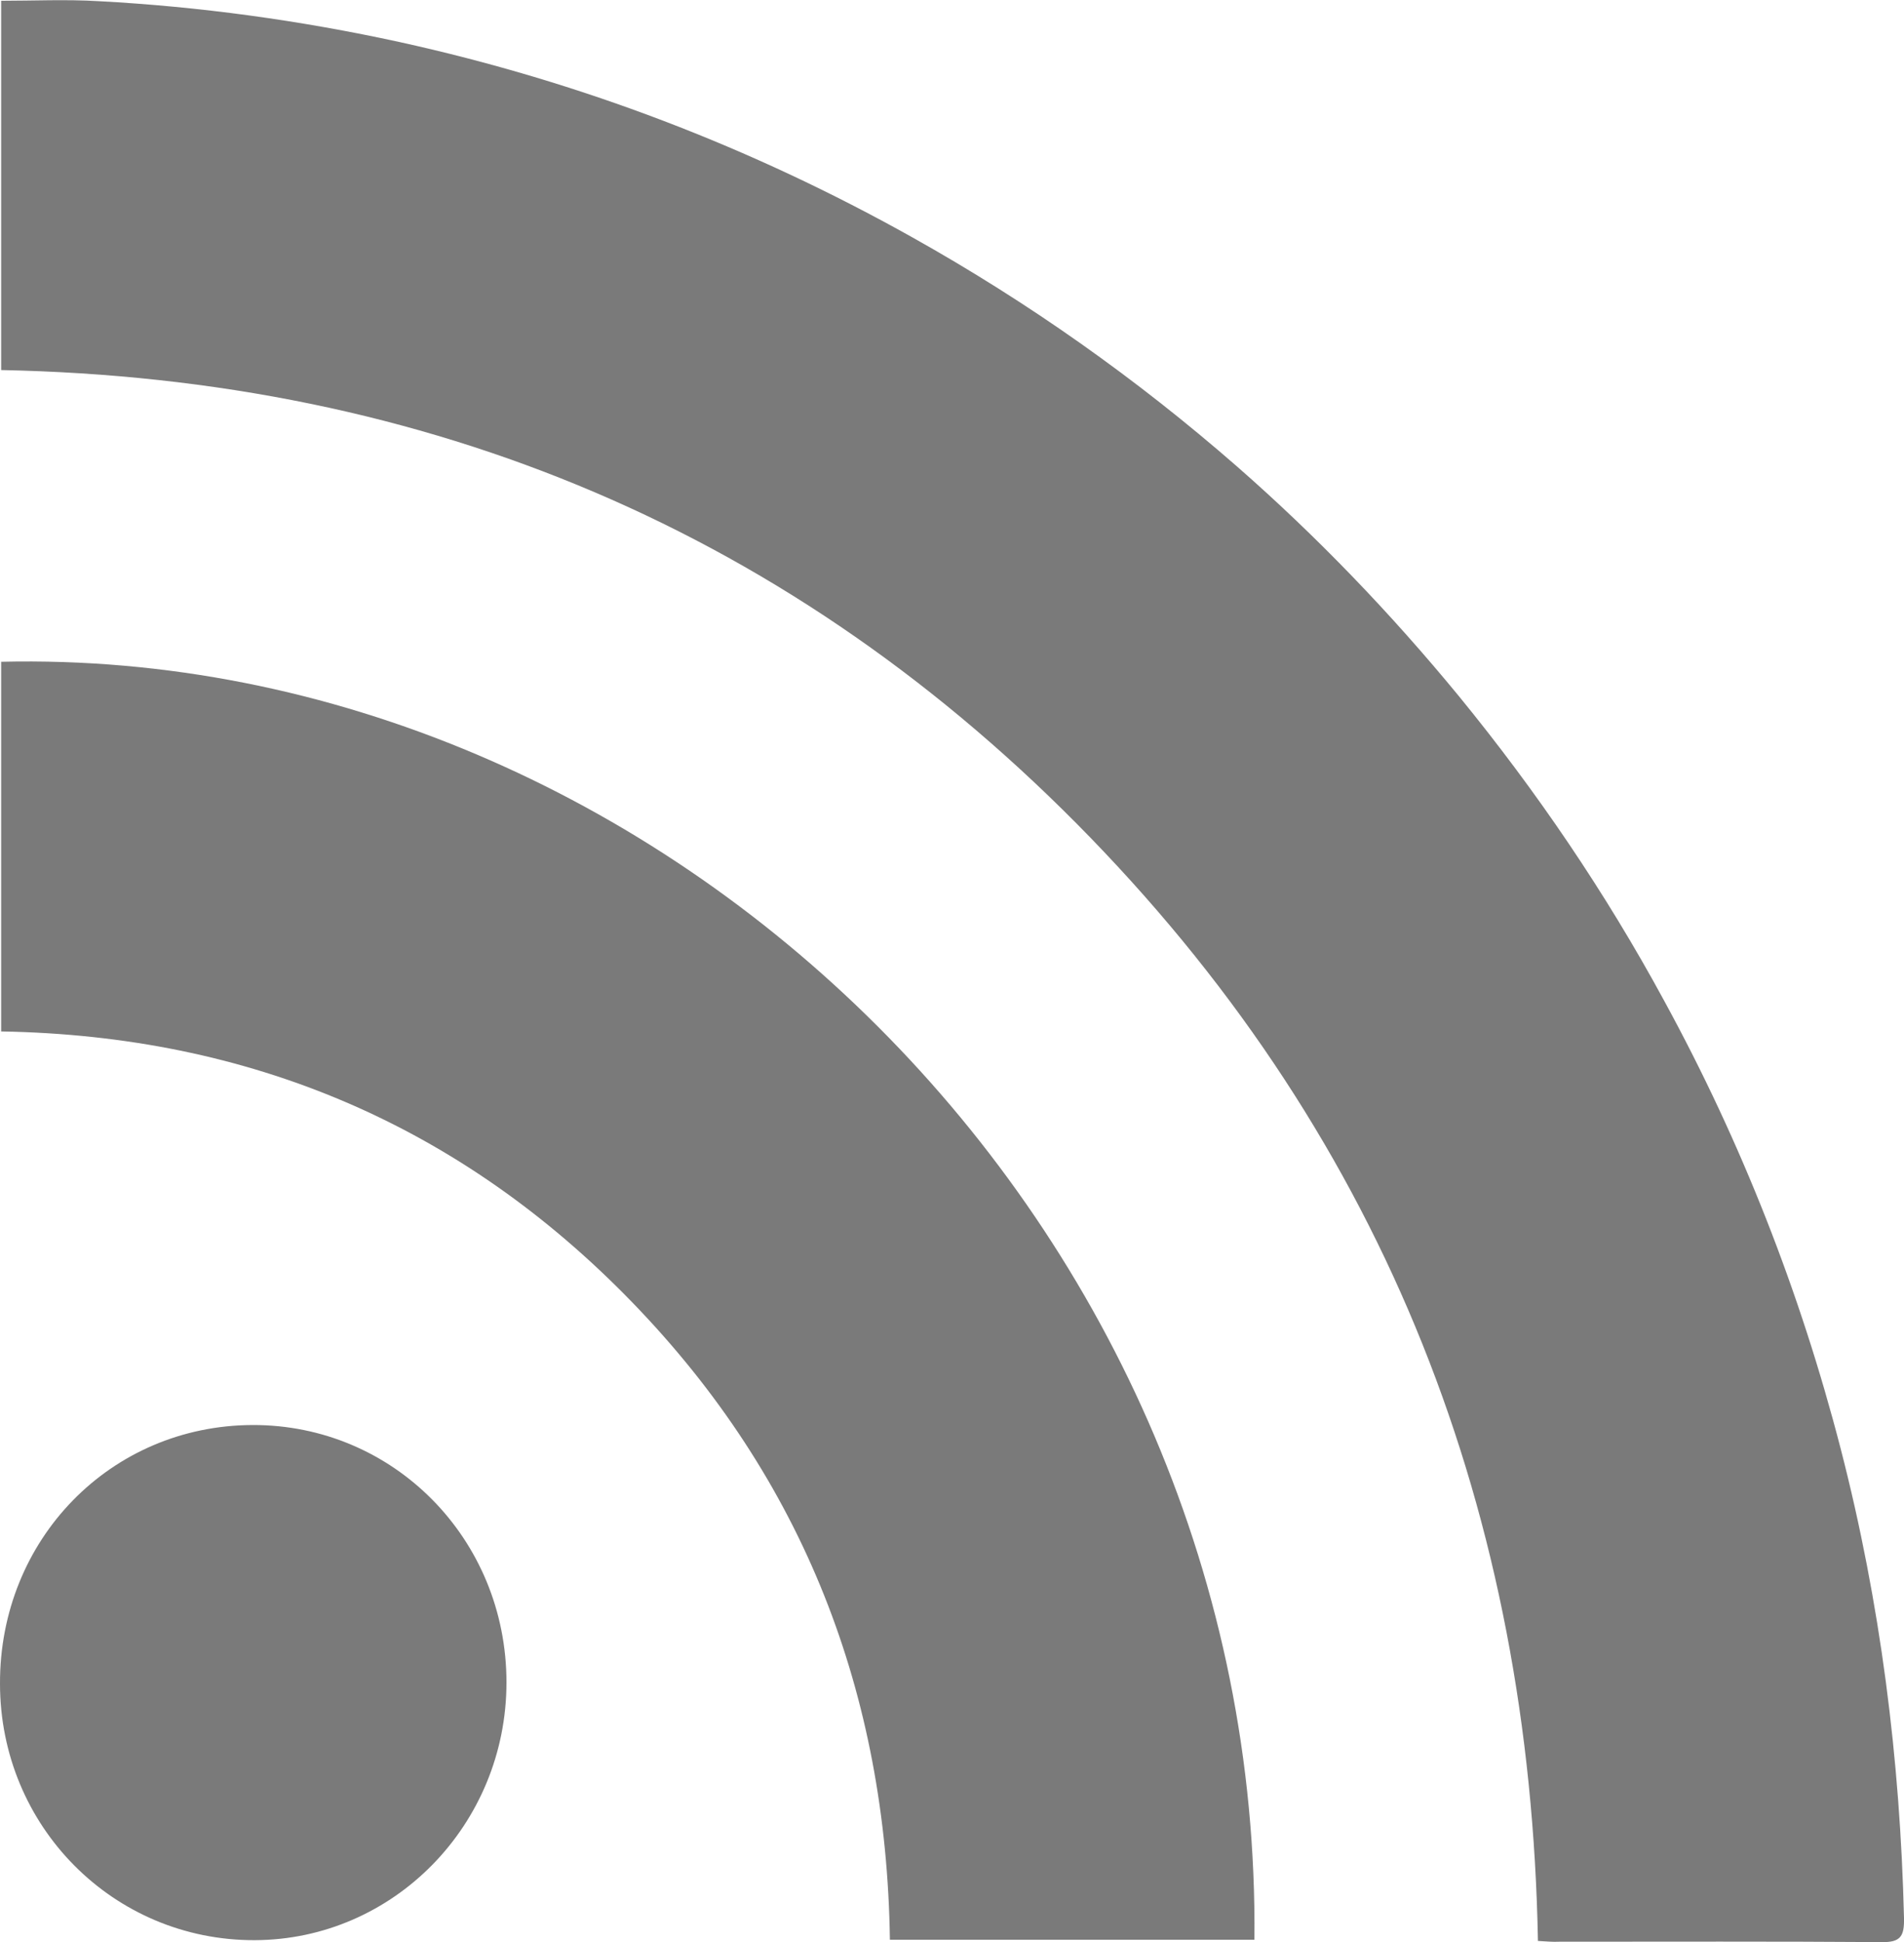
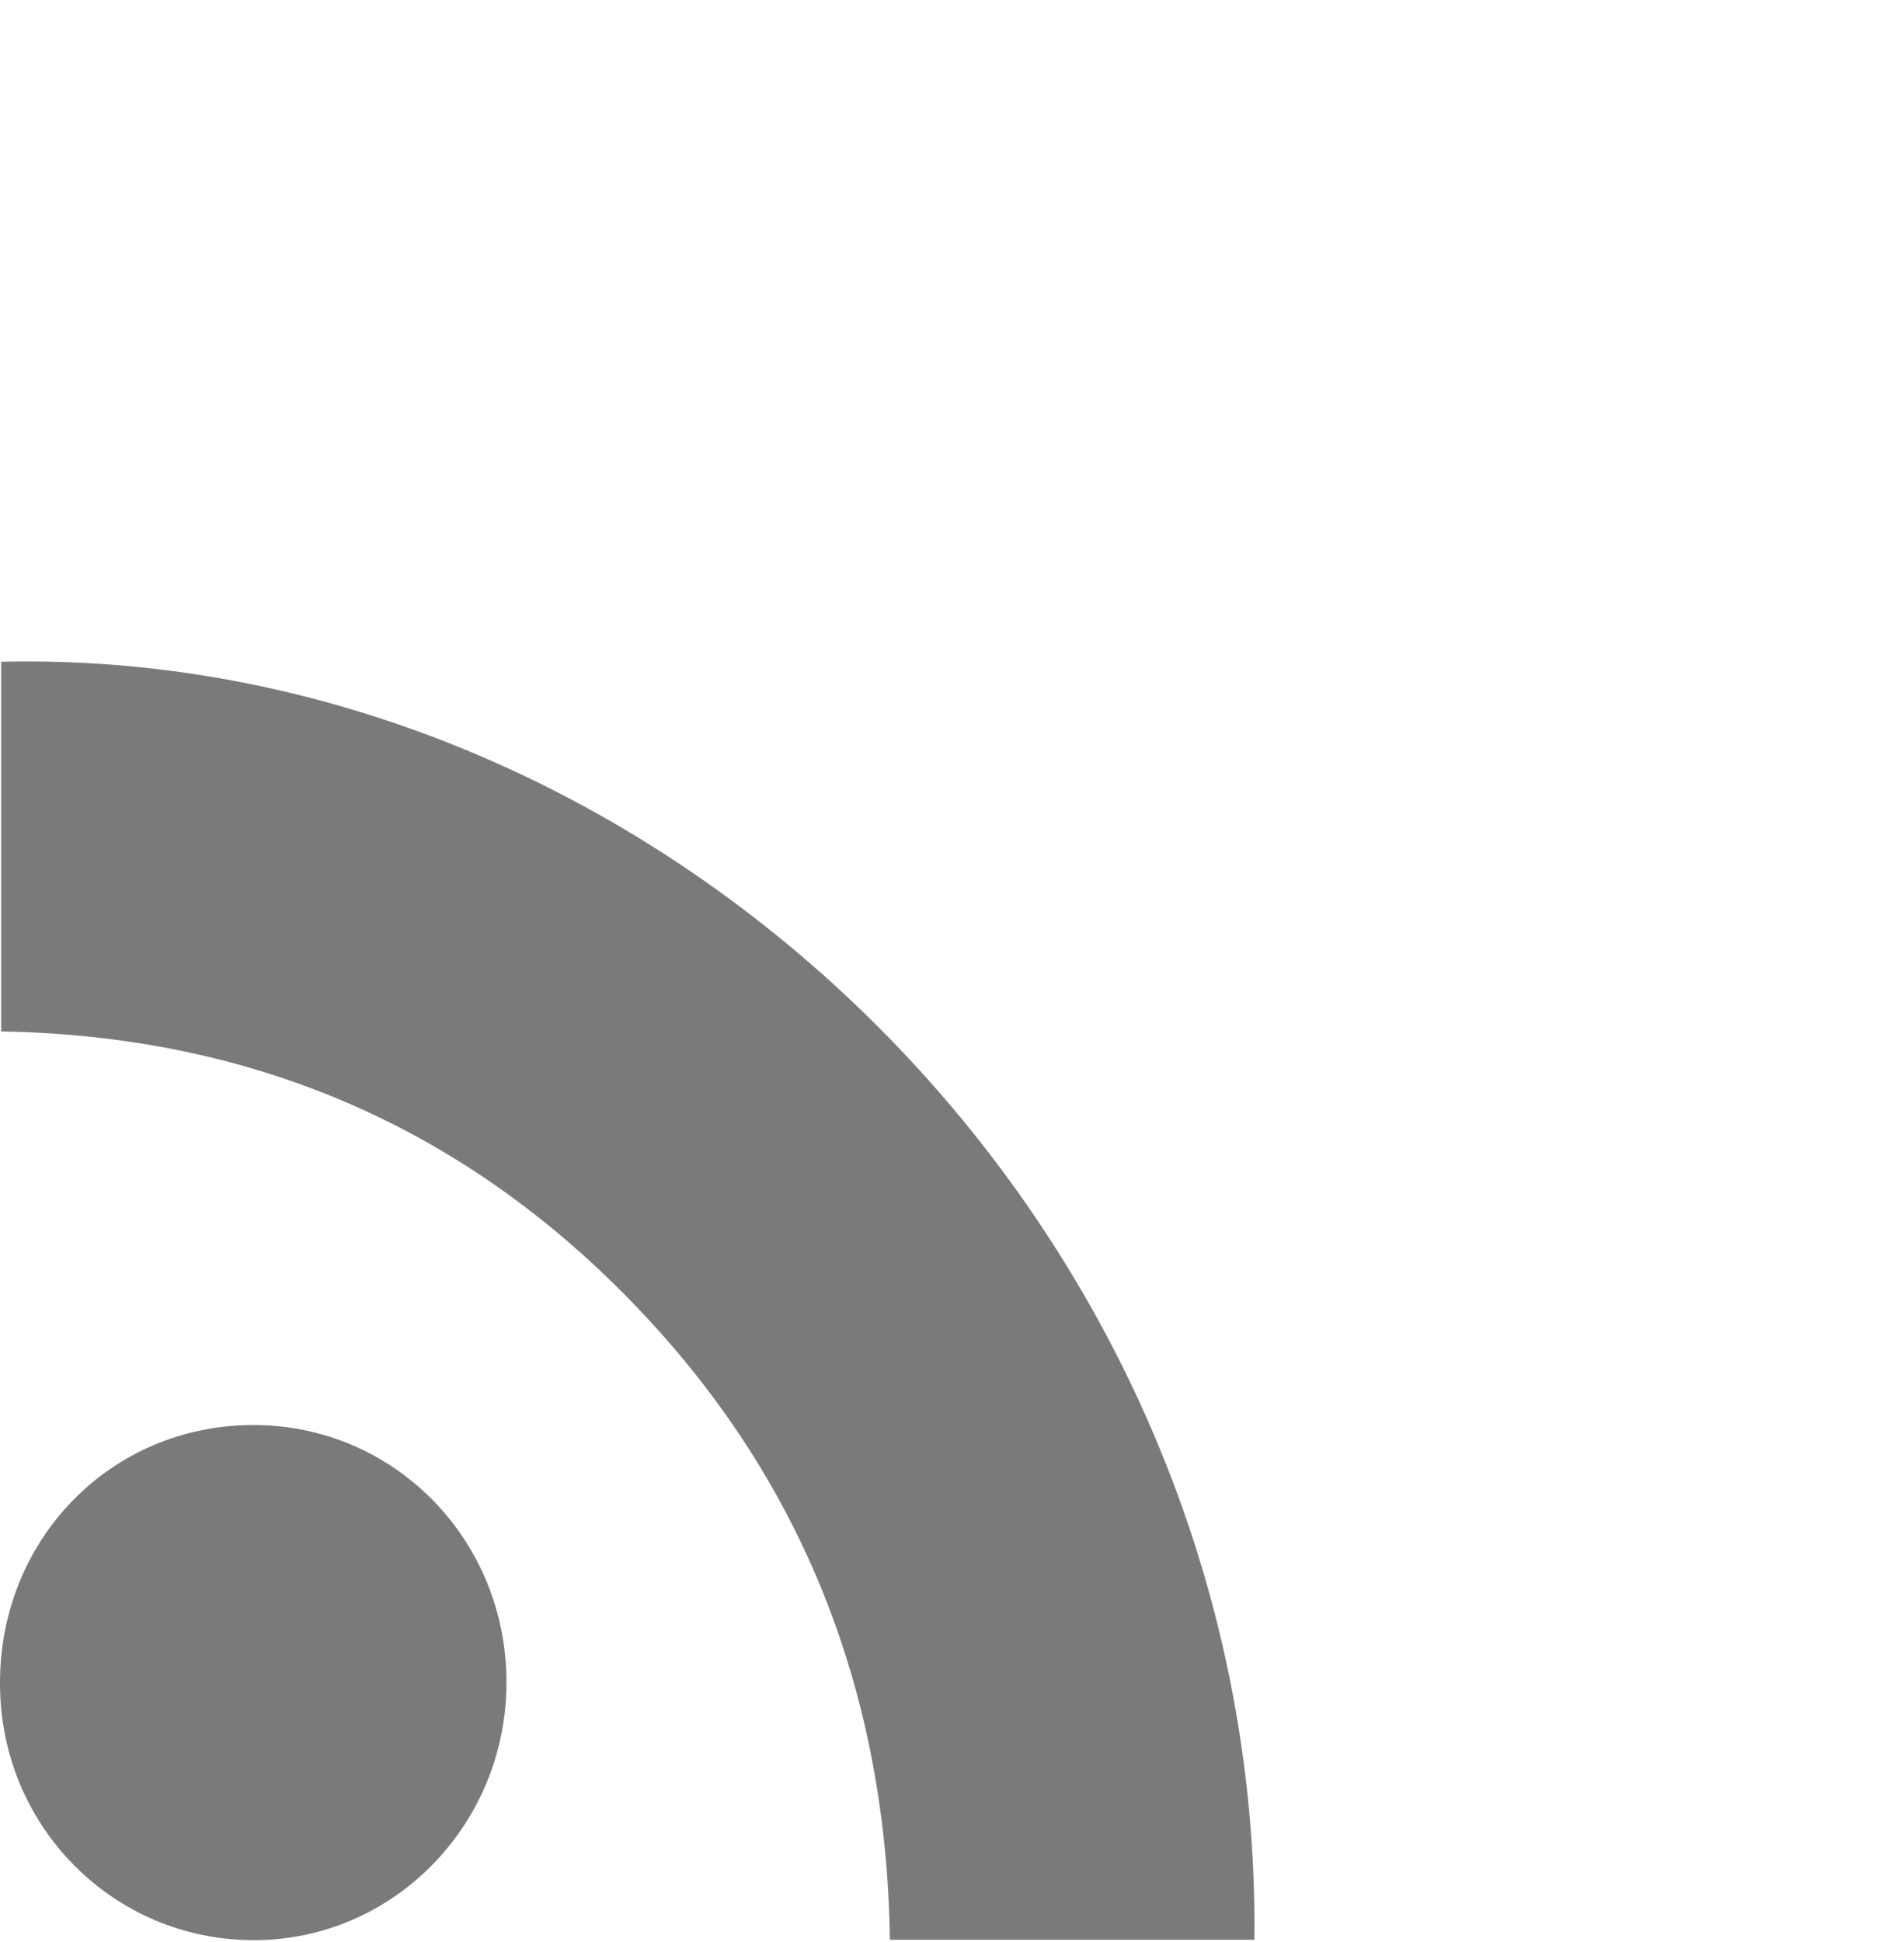
<svg xmlns="http://www.w3.org/2000/svg" version="1.1" id="Layer_1" x="0px" y="0px" viewBox="0 0 493.6 503.3" style="enable-background:new 0 0 493.6 503.3;" xml:space="preserve">
  <style type="text/css">
	.st0{fill:#7A7A7A;}
</style>
  <g>
-     <path class="st0" d="M398.7,503c-2-110.5-39.2-206.7-116-285.9C205.8,137.8,111.1,98.1,0.3,95.9c0-31.9,0-63.7,0-95.7   c8.4,0,16.8-0.4,25.2,0.1c26.3,1.4,52.4,5,78.1,10.6c46.8,10.3,91.1,27.2,132.9,50.6c30.2,16.9,58.2,36.7,84.2,59.4   c20.8,18.2,39.9,38.1,57.5,59.5c20.2,24.7,38,50.9,53.2,78.9c20.1,36.8,35.3,75.6,45.8,116.2c10.3,39.9,15.4,80.4,16.4,121.5   c0.1,4.7-0.8,6.4-5.8,6.3c-27.8-0.2-55.6-0.1-83.5-0.1C402.4,503.3,400.7,503.1,398.7,503z" />
    <path class="st0" d="M0.3,267.3c0-32.3,0-64.1,0-95.8c170.9-4,326.8,145.6,324.9,331.2c-31.4,0-62.7,0-94.5,0   c-0.9-63.7-22.3-119.3-66.8-165.2C119.3,291.5,64.6,268.4,0.3,267.3z" />
    <path class="st0" d="M65.5,369.3c36.5-0.1,65.8,29.5,65.8,66.7c0,36.8-29.2,66.7-65.3,66.8c-36.6,0.1-66-29.5-66-66.5   C-0.1,398.9,28.7,369.4,65.5,369.3z" />
  </g>
</svg>